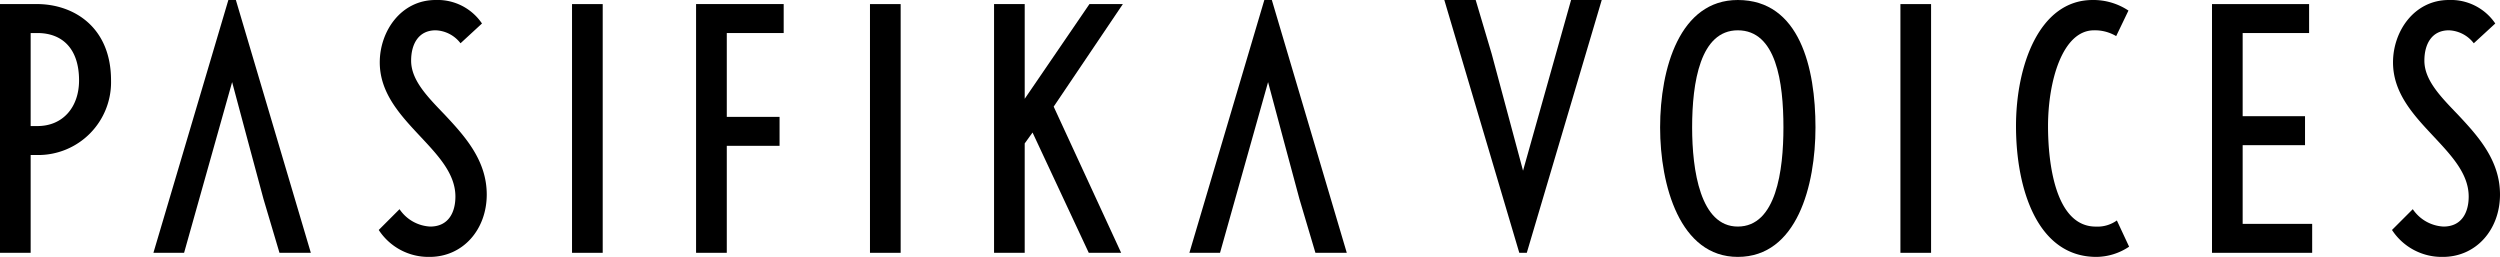
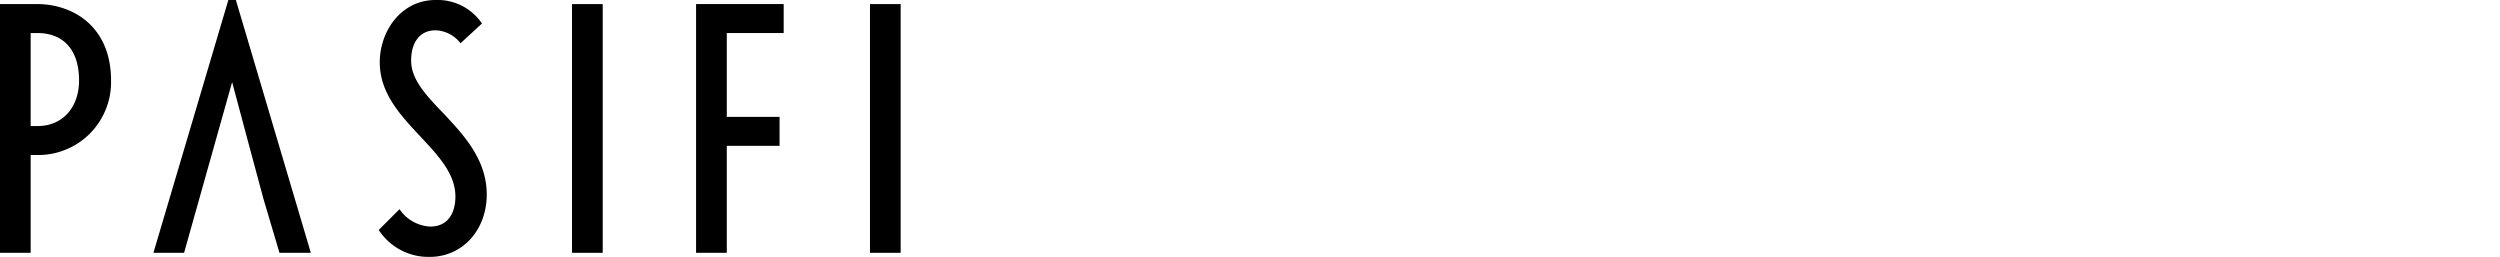
<svg xmlns="http://www.w3.org/2000/svg" width="312.664" height="32.129" viewBox="0 0 312.664 32.129">
  <defs>
    <clipPath id="clip-path">
      <rect id="Rectangle_3" data-name="Rectangle 3" width="168.435" height="32.129" />
    </clipPath>
    <clipPath id="clip-path-2">
-       <rect id="Rectangle_5" data-name="Rectangle 5" width="132.029" height="32.129" />
-     </clipPath>
+       </clipPath>
  </defs>
  <g id="Group_85" data-name="Group 85" transform="translate(-176.235 -44)">
    <g id="Group_67" data-name="Group 67" transform="translate(176.235 44)">
      <g id="Group_5" data-name="Group 5" transform="translate(0 0)">
        <g id="Group_1" data-name="Group 1" clip-path="url(#clip-path)">
          <path id="Path_1" data-name="Path 1" d="M4.686,19.023H3.834V31.252H0V.143H4.6c4.644,0,9.287,2.9,9.287,9.547a9.107,9.107,0,0,1-9.2,9.333m0-15.256H3.834V15.4h.853c3.194,0,5.2-2.384,5.2-5.71,0-4.047-2.171-5.923-5.2-5.923" transform="translate(0 0.365)" />
          <path id="Path_2" data-name="Path 2" d="M19.681,32.129a7.414,7.414,0,0,1-6.349-3.368l2.6-2.6a4.925,4.925,0,0,0,3.834,2.174c2.3,0,3.155-1.791,3.155-3.752,0-2.981-2.345-5.326-4.69-7.841C15.847,14.19,13.46,11.5,13.46,7.8c0-3.88,2.643-7.8,6.989-7.8a6.7,6.7,0,0,1,5.795,2.938L23.561,5.411a4.112,4.112,0,0,0-3.112-1.62c-2.132,0-3.066,1.705-3.066,3.795,0,2.427,2,4.473,4.175,6.733C24.069,17,26.84,20.028,26.84,24.33c0,4.345-2.942,7.8-7.159,7.8" transform="translate(34.035 0)" />
          <rect id="Rectangle_1" data-name="Rectangle 1" width="3.837" height="31.106" transform="translate(71.541 0.512)" />
          <path id="Path_3" data-name="Path 3" d="M28.341,3.767V14.252h6.6v3.62h-6.6v13.38H24.5V.143H35.457V3.767Z" transform="translate(62.555 0.365)" />
          <rect id="Rectangle_2" data-name="Rectangle 2" width="3.837" height="31.106" transform="translate(108.804 0.512)" />
-           <path id="Path_4" data-name="Path 4" d="M42.449,12.97l8.438,18.28h-4.05L39.806,16.207l-.981,1.364V31.25H34.992V.144h3.834V11.989L46.922.144H51.1Z" transform="translate(89.33 0.367)" />
          <path id="Path_5" data-name="Path 5" d="M15.711,0h-.938L5.4,31.617H9.235S15.2,10.438,15.243,10.268c.043.213,3.922,14.617,3.922,14.617l2,6.733h3.922Z" transform="translate(13.788 0)" />
-           <path id="Path_6" data-name="Path 6" d="M52.179,0h-.938L41.868,31.617H45.7s5.965-21.179,6.008-21.349c.043.213,3.922,14.617,3.922,14.617l2,6.733h3.922Z" transform="translate(106.884 0)" />
        </g>
      </g>
      <g id="Group_4" data-name="Group 4" transform="translate(180.635 0)">
        <g id="Group_3" data-name="Group 3" transform="translate(0)" clip-path="url(#clip-path-2)">
          <path id="Path_7" data-name="Path 7" d="M17.31,32.129c-7.244,0-9.714-8.95-9.714-16.194C7.6,8.52,10.065,0,17.31,0c7.756,0,9.717,8.52,9.717,15.935,0,7.244-2.3,16.194-9.717,16.194m0-28.338c-4.686,0-5.71,6.477-5.71,12.144,0,5.368,1.023,12.4,5.71,12.4,4.814,0,5.709-7.031,5.709-12.4,0-5.667-.9-12.144-5.709-12.144" transform="translate(19.392 0)" />
-           <rect id="Rectangle_4" data-name="Rectangle 4" width="3.834" height="31.106" transform="translate(57.042 0.512)" />
          <path id="Path_8" data-name="Path 8" d="M30.179,32.129c-7.415,0-10.055-8.566-10.055-16.361C20.124,8.221,23.02,0,29.71,0a7.934,7.934,0,0,1,4.477,1.322L32.652,4.516a5.208,5.208,0,0,0-2.771-.725c-3.961,0-5.752,6.392-5.752,11.977,0,4.729.942,12.57,5.969,12.57a4.143,4.143,0,0,0,2.64-.767l1.531,3.279a7.434,7.434,0,0,1-4.089,1.279" transform="translate(51.374 0)" />
-           <path id="Path_9" data-name="Path 9" d="M27.023,31.25V.144H39.167v3.62h-8.31v10.4h7.8v3.624h-7.8v9.842h8.694V31.25Z" transform="translate(68.987 0.368)" />
+           <path id="Path_9" data-name="Path 9" d="M27.023,31.25V.144H39.167v3.62h-8.31v10.4h7.8v3.624h-7.8v9.842V31.25Z" transform="translate(68.987 0.368)" />
          <path id="Path_10" data-name="Path 10" d="M39.708,32.129a7.419,7.419,0,0,1-6.349-3.368l2.6-2.6a4.937,4.937,0,0,0,3.837,2.174c2.3,0,3.155-1.791,3.155-3.752,0-2.981-2.345-5.326-4.686-7.841C35.874,14.19,33.487,11.5,33.487,7.8c0-3.88,2.643-7.8,6.989-7.8a6.7,6.7,0,0,1,5.8,2.938L43.588,5.411a4.118,4.118,0,0,0-3.112-1.62c-2.132,0-3.066,1.705-3.066,3.795,0,2.427,2,4.473,4.175,6.733C44.1,17,46.867,20.028,46.867,24.33c0,4.345-2.942,7.8-7.159,7.8" transform="translate(85.162 0)" />
          <path id="Path_11" data-name="Path 11" d="M9.376,31.617h.938L19.687,0H15.853S9.888,21.179,9.845,21.349C9.8,21.136,5.923,6.733,5.923,6.733L3.922,0H0Z" transform="translate(0 0)" />
        </g>
      </g>
    </g>
  </g>
</svg>